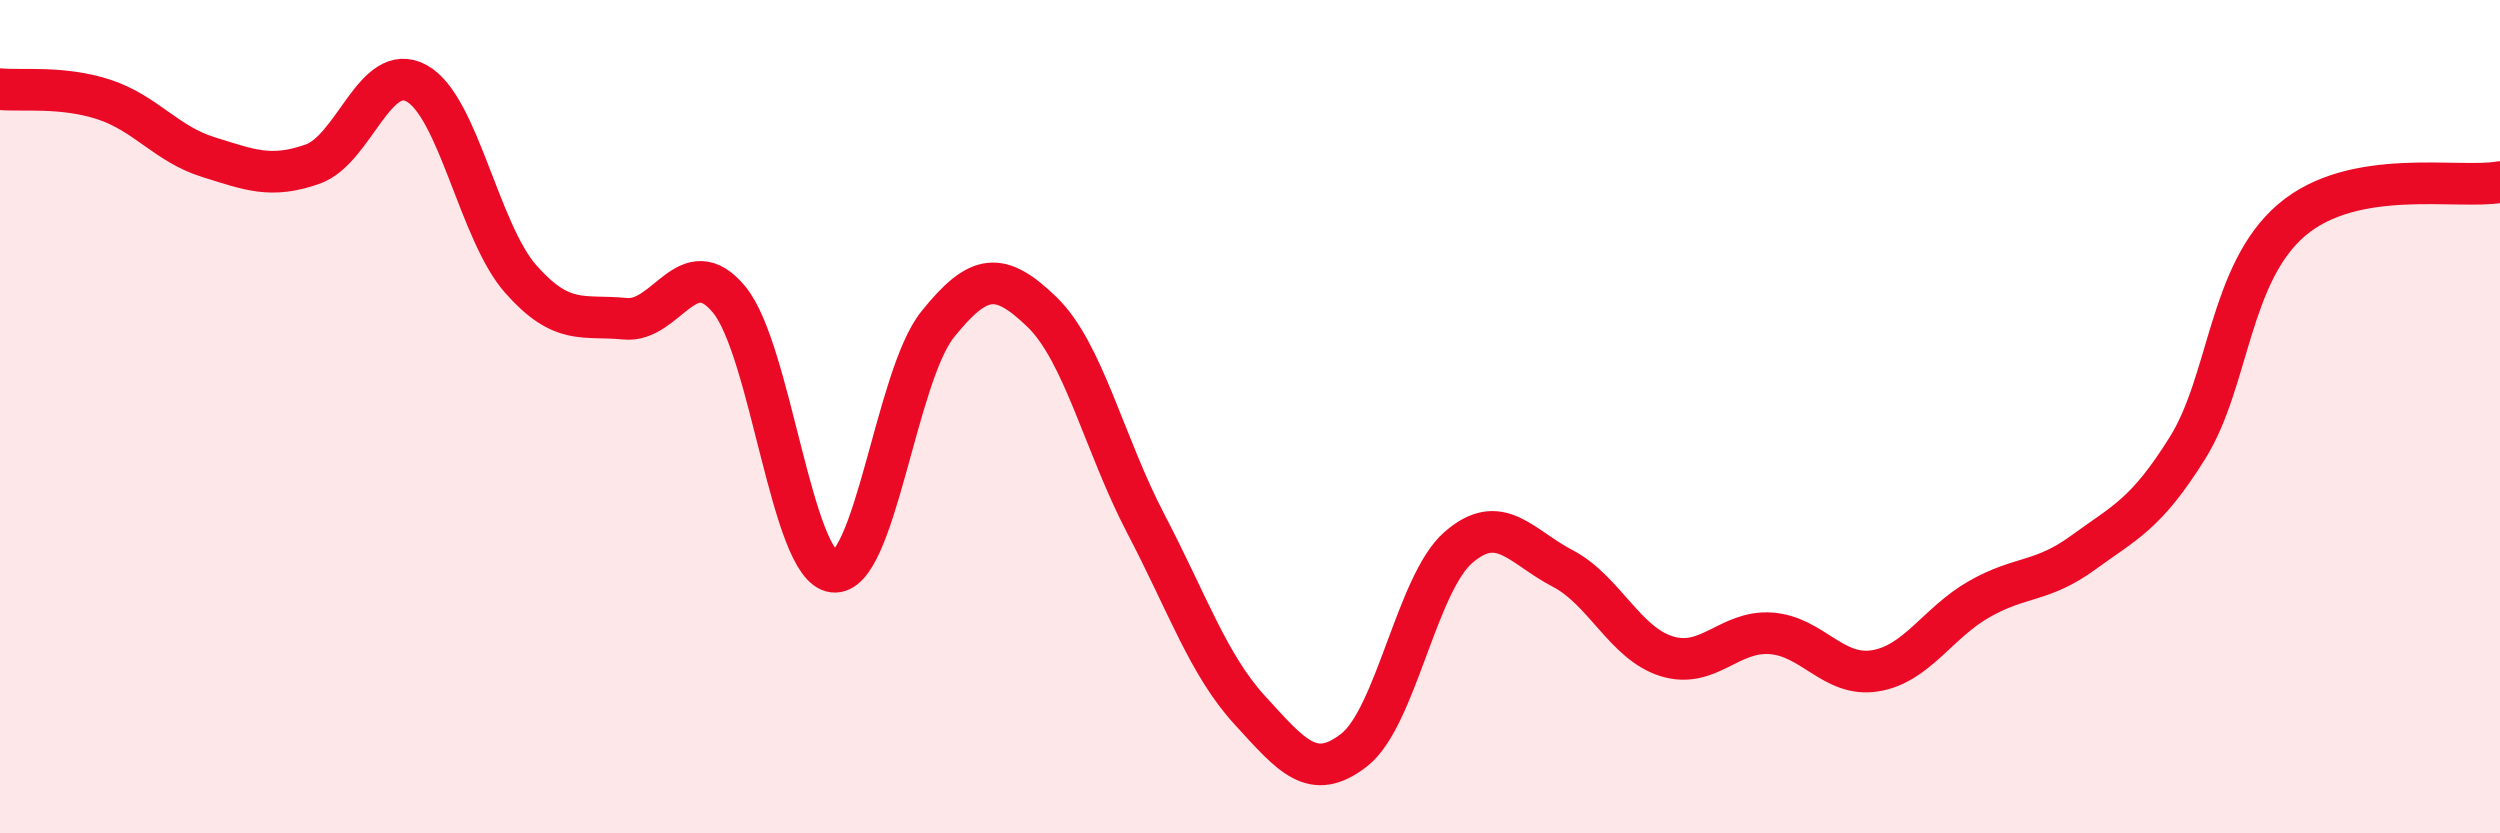
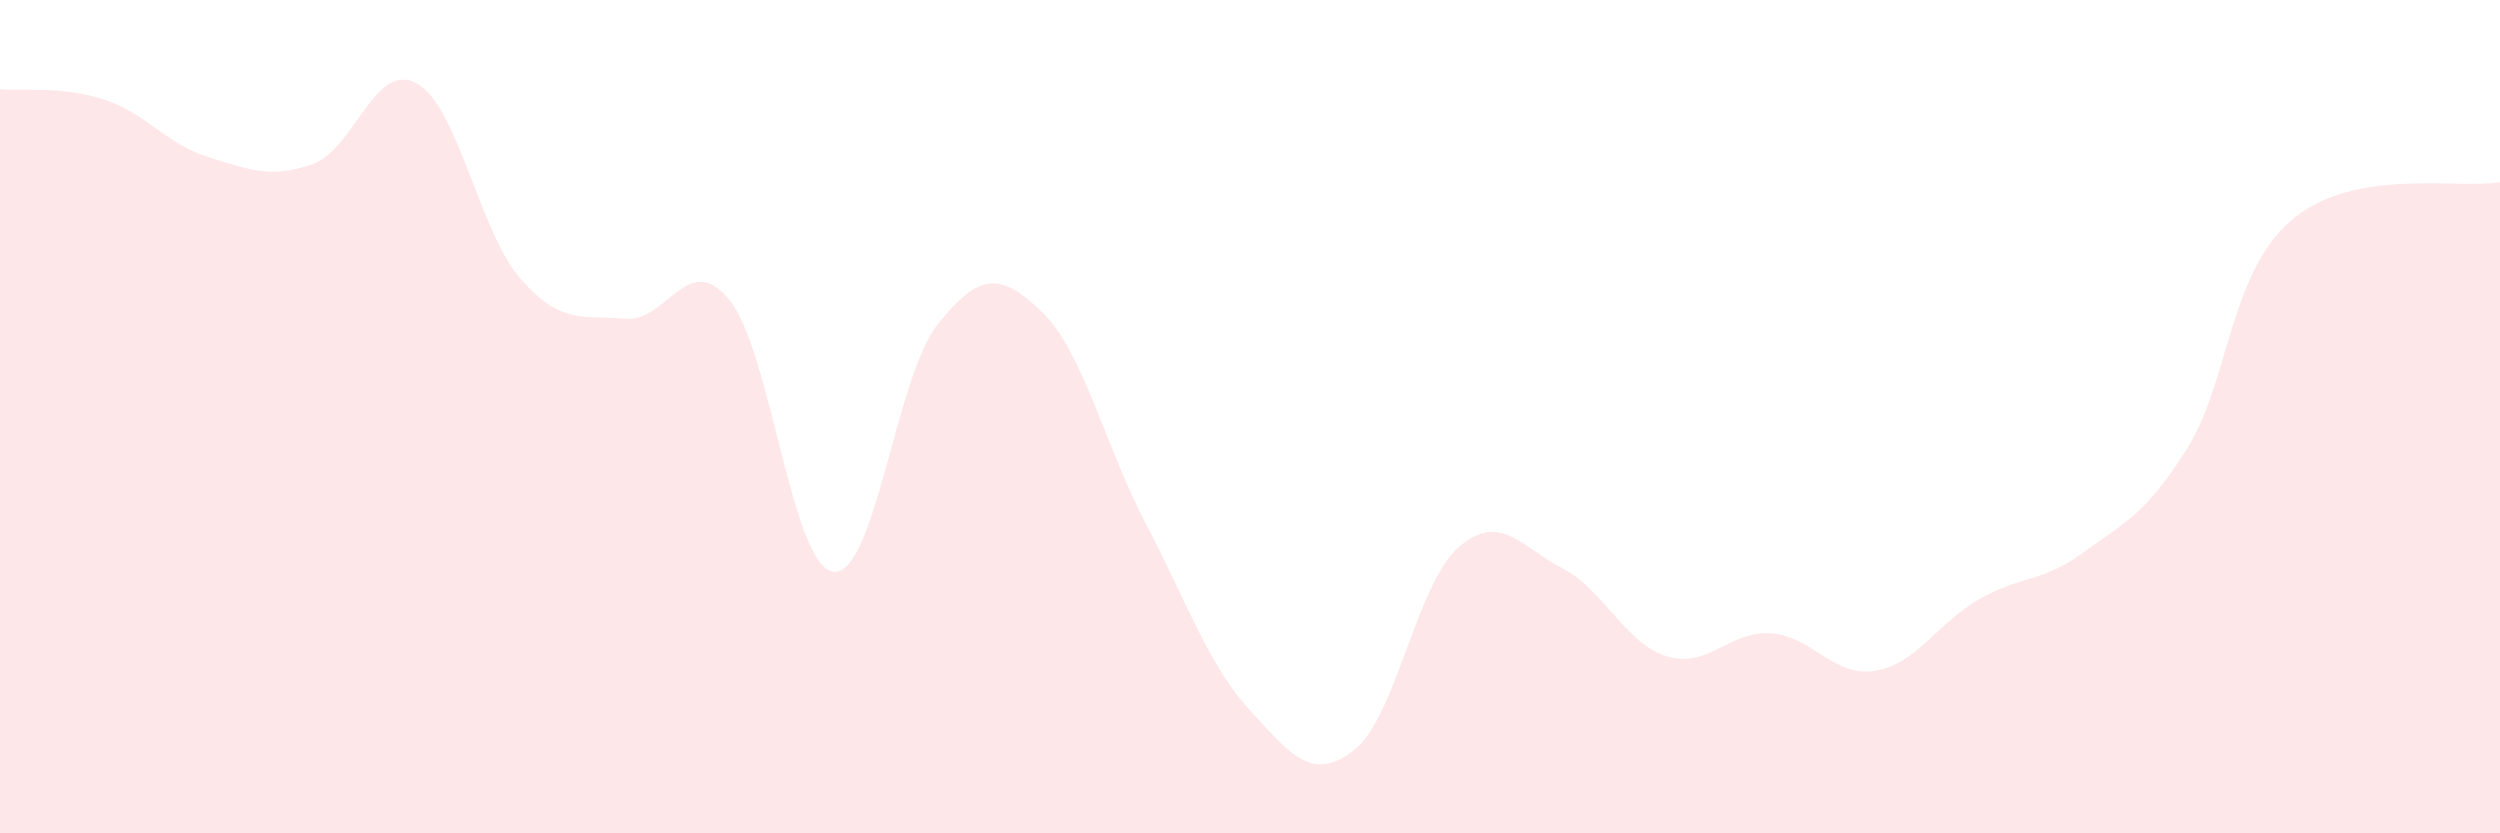
<svg xmlns="http://www.w3.org/2000/svg" width="60" height="20" viewBox="0 0 60 20">
  <path d="M 0,2.14 C 0.5,2.19 1.5,2.06 2.5,2.39 C 3.5,2.72 4,3.46 5,3.77 C 6,4.08 6.5,4.29 7.5,3.94 C 8.5,3.59 9,1.45 10,2 C 11,2.55 11.5,5.57 12.5,6.7 C 13.5,7.83 14,7.55 15,7.65 C 16,7.75 16.5,5.98 17.5,7.19 C 18.5,8.4 19,13.6 20,13.72 C 21,13.84 21.5,9.04 22.5,7.79 C 23.5,6.54 24,6.52 25,7.48 C 26,8.44 26.5,10.66 27.5,12.57 C 28.5,14.48 29,15.96 30,17.05 C 31,18.14 31.5,18.78 32.5,18 C 33.5,17.22 34,14.01 35,13.14 C 36,12.27 36.5,13.12 37.5,13.64 C 38.5,14.16 39,15.44 40,15.75 C 41,16.06 41.5,15.13 42.5,15.2 C 43.5,15.27 44,16.26 45,16.1 C 46,15.94 46.5,14.95 47.5,14.38 C 48.5,13.81 49,13.99 50,13.26 C 51,12.53 51.5,12.35 52.5,10.75 C 53.5,9.15 53.5,6.56 55,5.28 C 56.5,4 59,4.55 60,4.37L60 20L0 20Z" fill="#EB0A25" opacity="0.1" stroke-linecap="round" stroke-linejoin="round" />
-   <path d="M 0,2.14 C 0.5,2.19 1.5,2.06 2.5,2.39 C 3.5,2.72 4,3.46 5,3.77 C 6,4.08 6.5,4.29 7.5,3.94 C 8.5,3.59 9,1.45 10,2 C 11,2.55 11.5,5.57 12.5,6.7 C 13.5,7.83 14,7.55 15,7.65 C 16,7.75 16.5,5.98 17.5,7.19 C 18.5,8.4 19,13.6 20,13.72 C 21,13.84 21.5,9.04 22.5,7.79 C 23.5,6.54 24,6.52 25,7.48 C 26,8.44 26.5,10.66 27.5,12.57 C 28.5,14.48 29,15.96 30,17.05 C 31,18.14 31.5,18.78 32.5,18 C 33.5,17.22 34,14.01 35,13.14 C 36,12.27 36.5,13.12 37.5,13.64 C 38.5,14.16 39,15.44 40,15.75 C 41,16.06 41.5,15.13 42.5,15.2 C 43.5,15.27 44,16.26 45,16.1 C 46,15.94 46.5,14.95 47.5,14.38 C 48.5,13.81 49,13.99 50,13.26 C 51,12.53 51.5,12.35 52.5,10.75 C 53.5,9.15 53.5,6.56 55,5.28 C 56.5,4 59,4.55 60,4.37" stroke="#EB0A25" stroke-width="1" fill="none" stroke-linecap="round" stroke-linejoin="round" />
</svg>